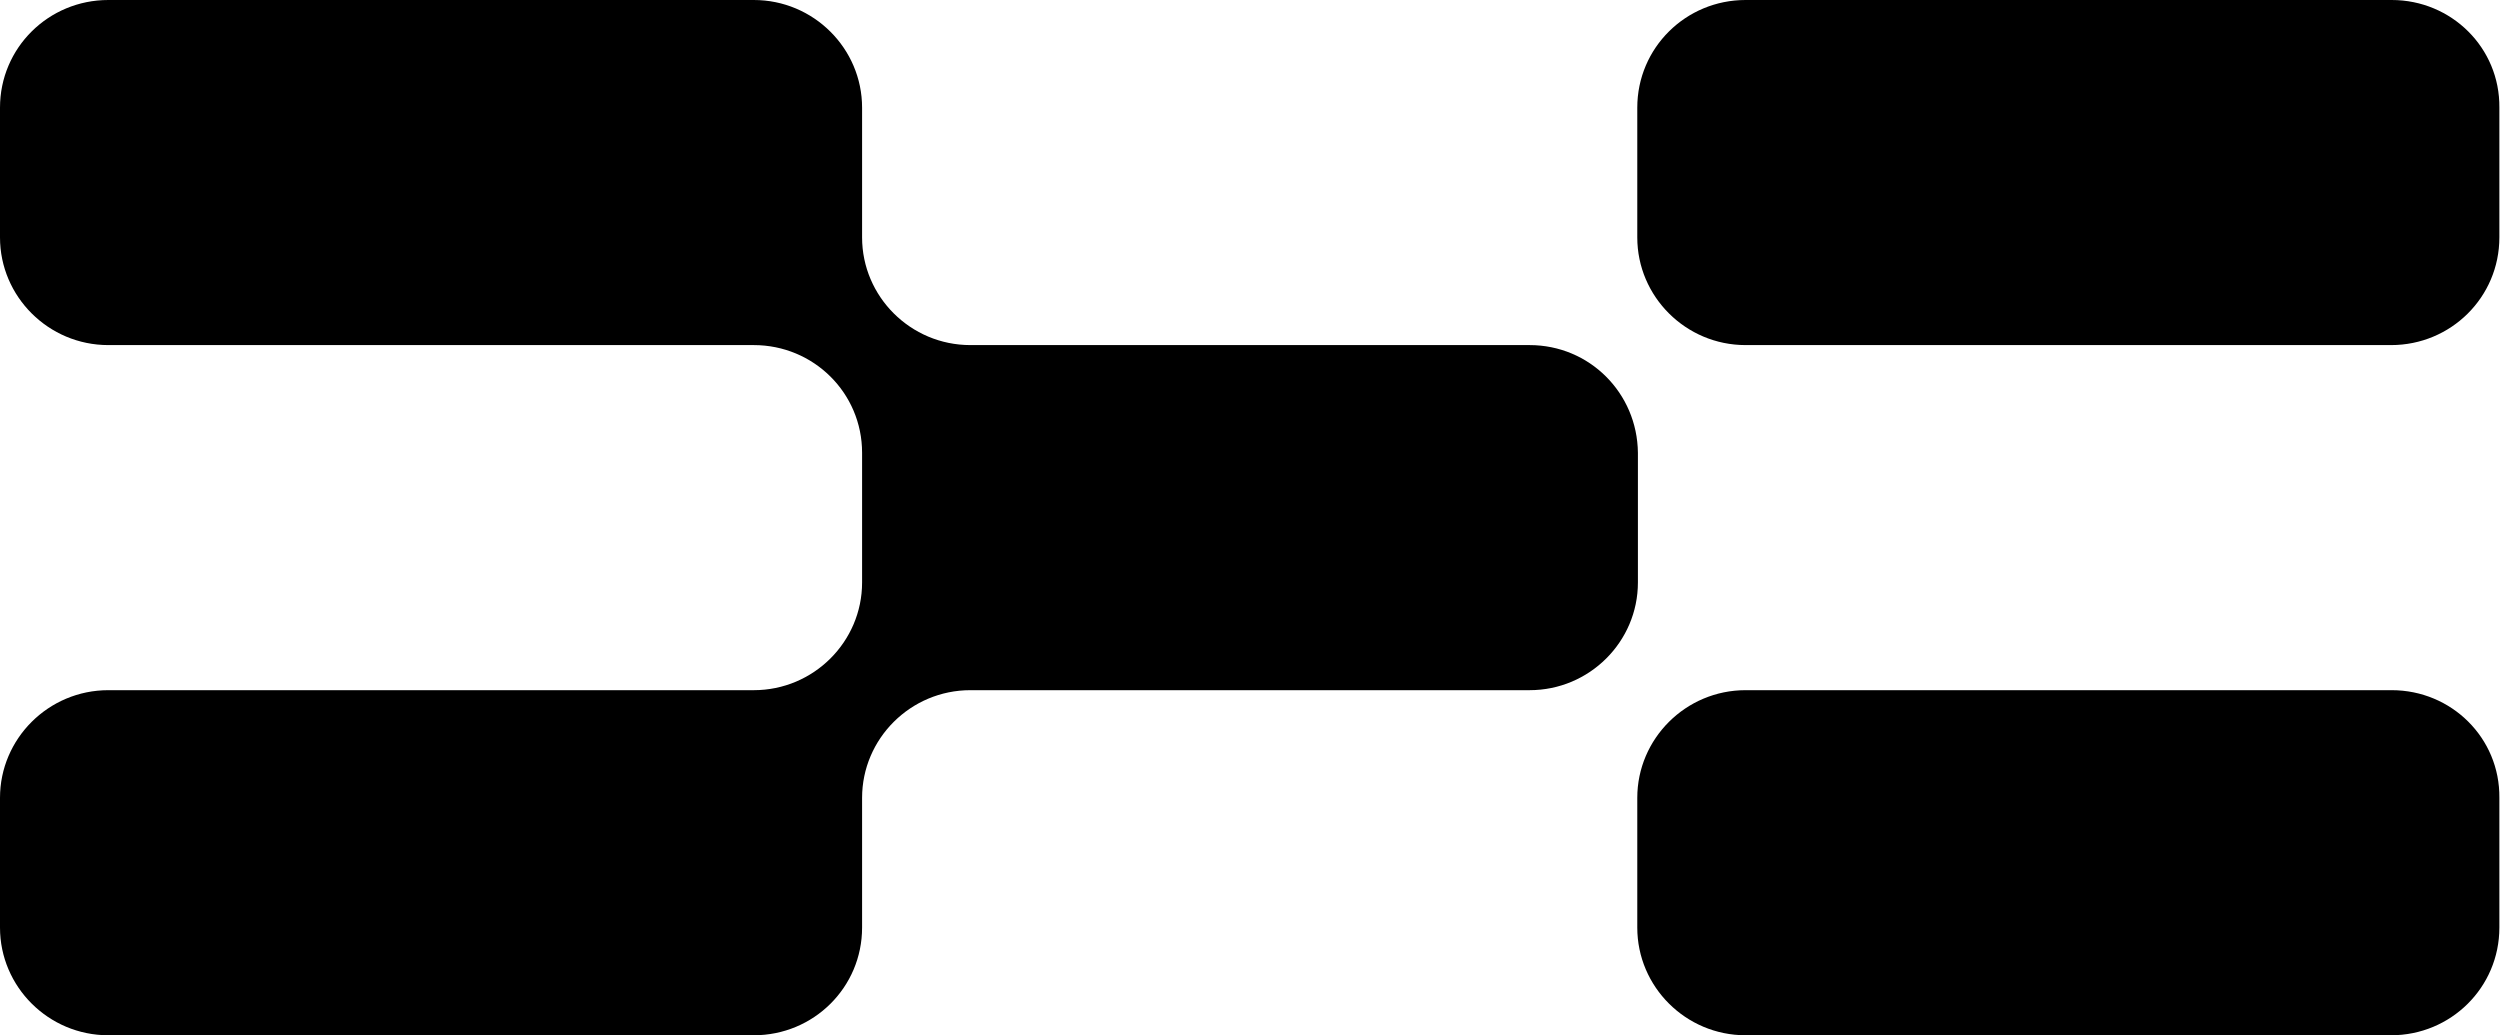
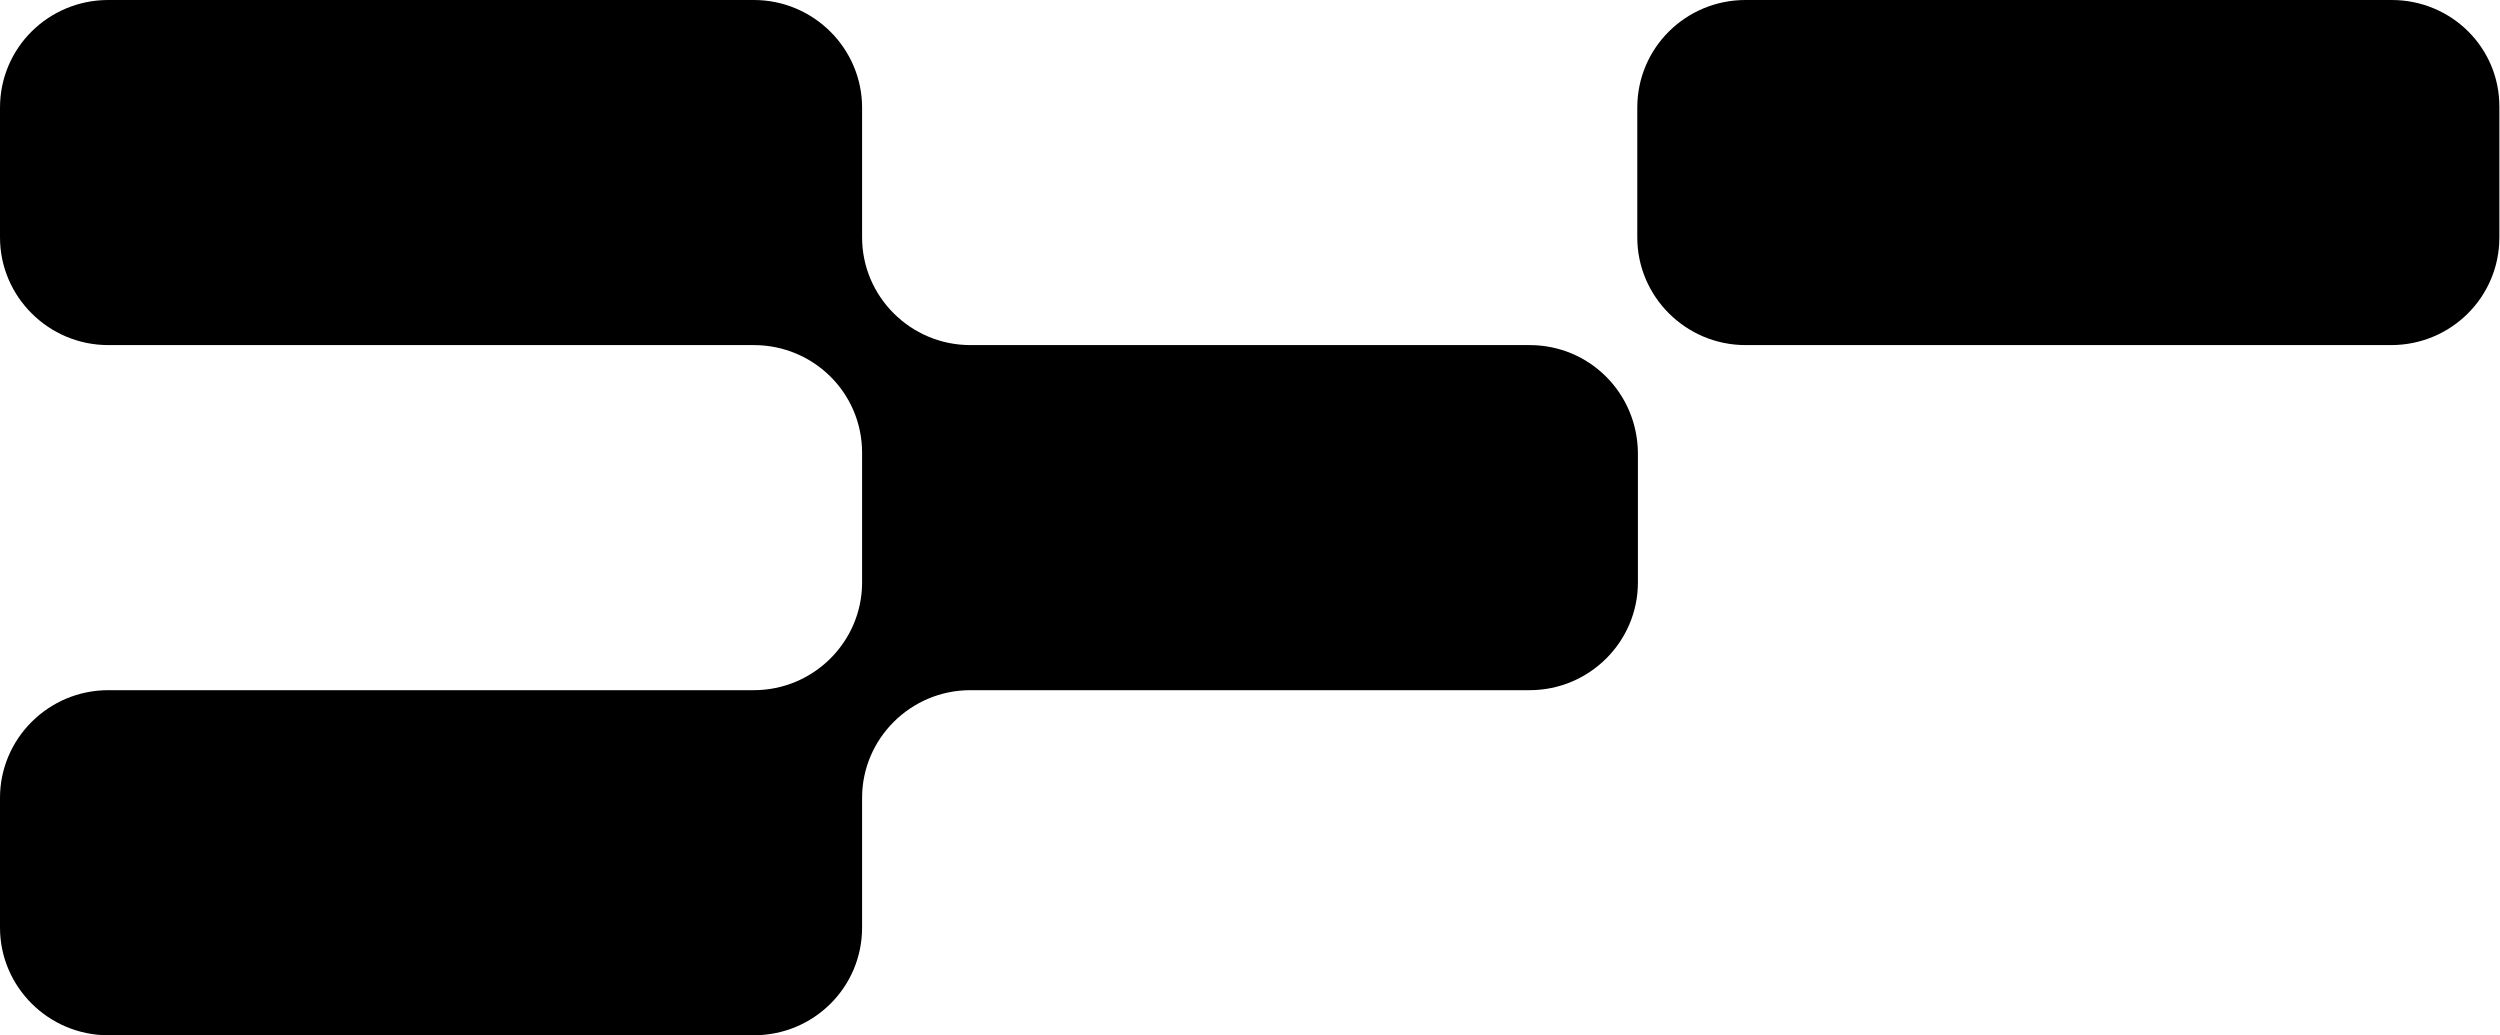
<svg xmlns="http://www.w3.org/2000/svg" xmlns:ns1="http://www.inkscape.org/namespaces/inkscape" xmlns:ns2="http://sodipodi.sourceforge.net/DTD/sodipodi-0.dtd" version="1.1" id="svg17" ns1:version="1.0 (4035a4fb49, 2020-05-01)" ns2:docname="Aiways Logo 01.2021.svg" x="0px" y="0px" viewBox="0 0 397 164.4" style="enable-background:new 0 0 397 164.4;" xml:space="preserve">
  <style type="text/css">
	.st0{fill-rule:evenodd;clip-rule:evenodd;}
</style>
  <ns2:namedview bordercolor="#666666" borderopacity="1" fit-margin-bottom="0" fit-margin-left="0" fit-margin-right="0" fit-margin-top="0" gridtolerance="10" guidetolerance="10" id="namedview19" ns1:current-layer="svg17" ns1:cx="254.69483" ns1:cy="144.34592" ns1:document-rotation="0" ns1:pageopacity="0" ns1:pageshadow="2" ns1:window-height="837" ns1:window-maximized="1" ns1:window-width="1600" ns1:window-x="-8" ns1:window-y="-8" ns1:zoom="1.9615824" objecttolerance="10" pagecolor="#ffffff" showgrid="false">
	</ns2:namedview>
  <path id="Fill-1" class="st0" d="M379.8,0H277.2C267.7,0,260,7.6,260,17.1v20.6c0,9.4,7.7,17.1,17.2,17.1h102.5  c9.5,0,17.2-7.6,17.2-17.1V17.1C397,7.6,389.3,0,379.8,0" />
-   <path id="Fill-3" class="st0" d="M379.8,109.6H277.2c-9.5,0-17.2,7.7-17.2,17.1v20.6c0,9.4,7.7,17.1,17.2,17.1h102.5  c9.5,0,17.2-7.6,17.2-17.1v-20.6C397,117.2,389.3,109.6,379.8,109.6" />
  <path id="Fill-5" class="st0" d="M242.9,54.8h-88.8c-9.5,0-17.2-7.7-17.2-17.1V17.1c0-9.4-7.7-17.1-17.2-17.1H17.2  C7.7,0,0,7.6,0,17.1v20.6c0,9.4,7.7,17.1,17.2,17.1h102.5h0h0c9.5,0,17.2,7.6,17.2,17.1v20.6c0,9.4-7.7,17.1-17.2,17.1H17.2  c-9.5,0-17.2,7.7-17.2,17.1v20.6c0,9.4,7.7,17.1,17.2,17.1h102.5c9.5,0,17.2-7.6,17.2-17.1v-20.6c0-9.4,7.7-17.1,17.2-17.1h88.8  c9.5,0,17.2-7.7,17.2-17.1V71.9C260,62.4,252.4,54.8,242.9,54.8" />
</svg>